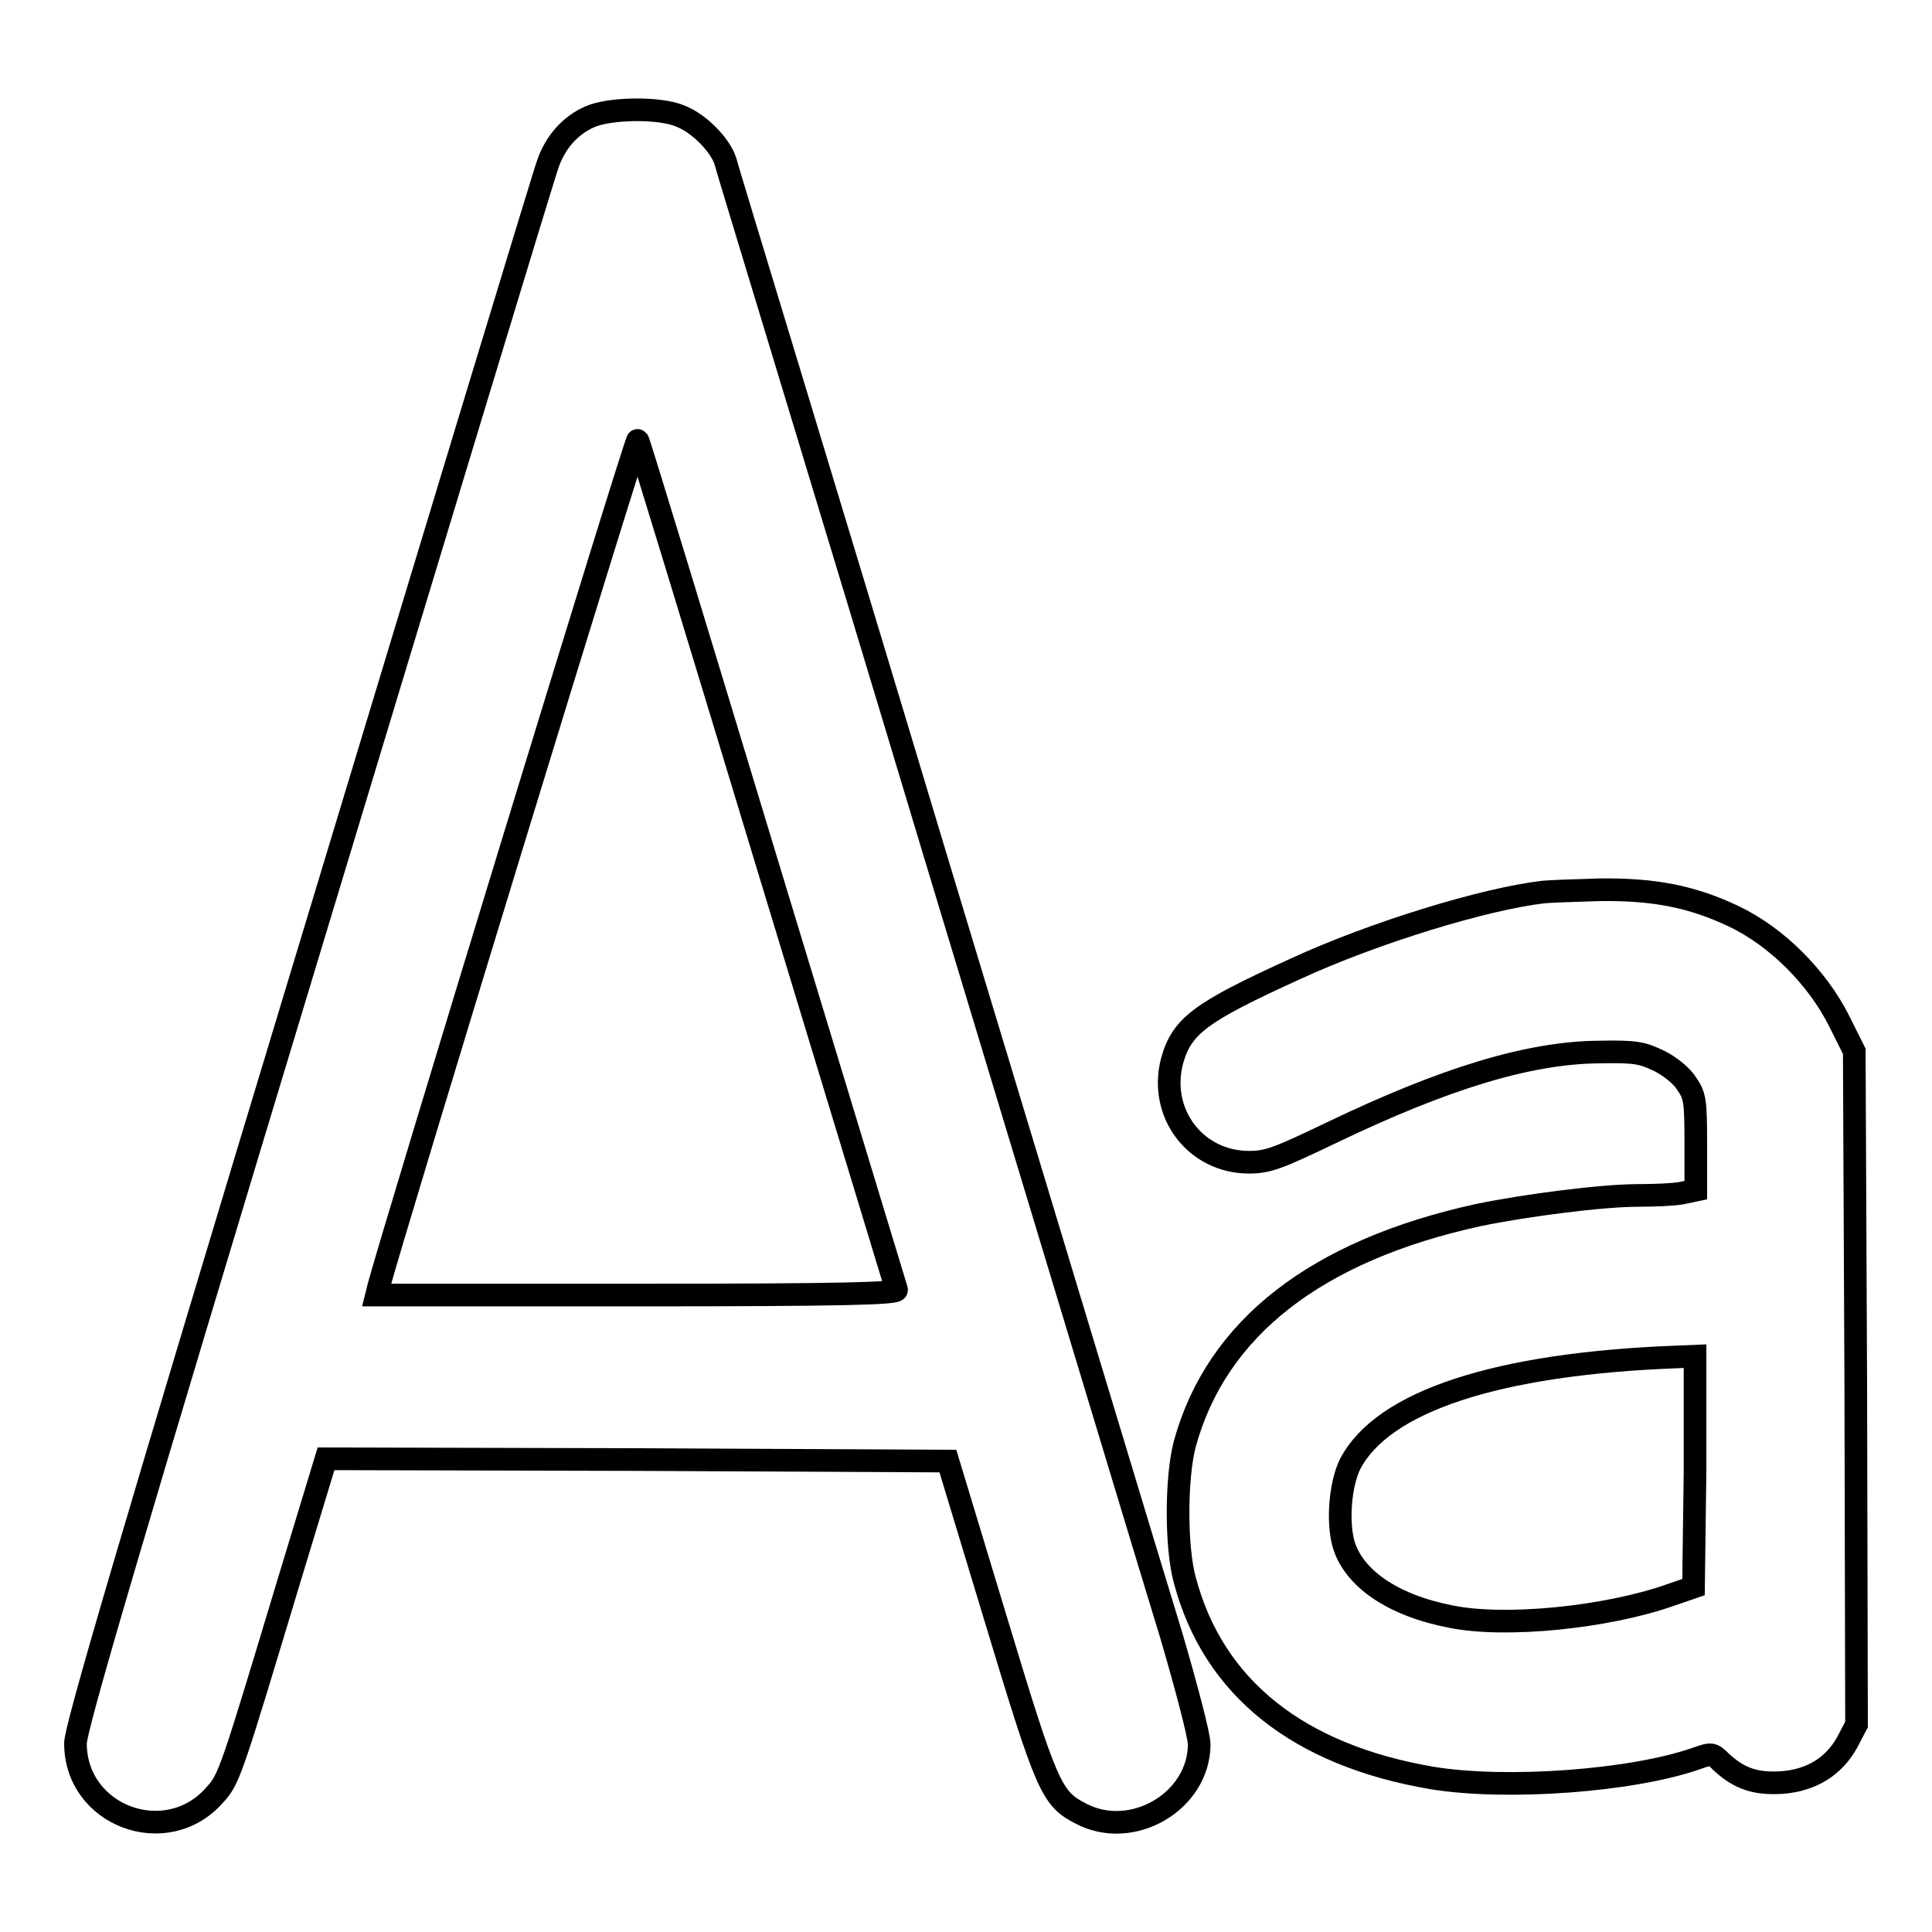
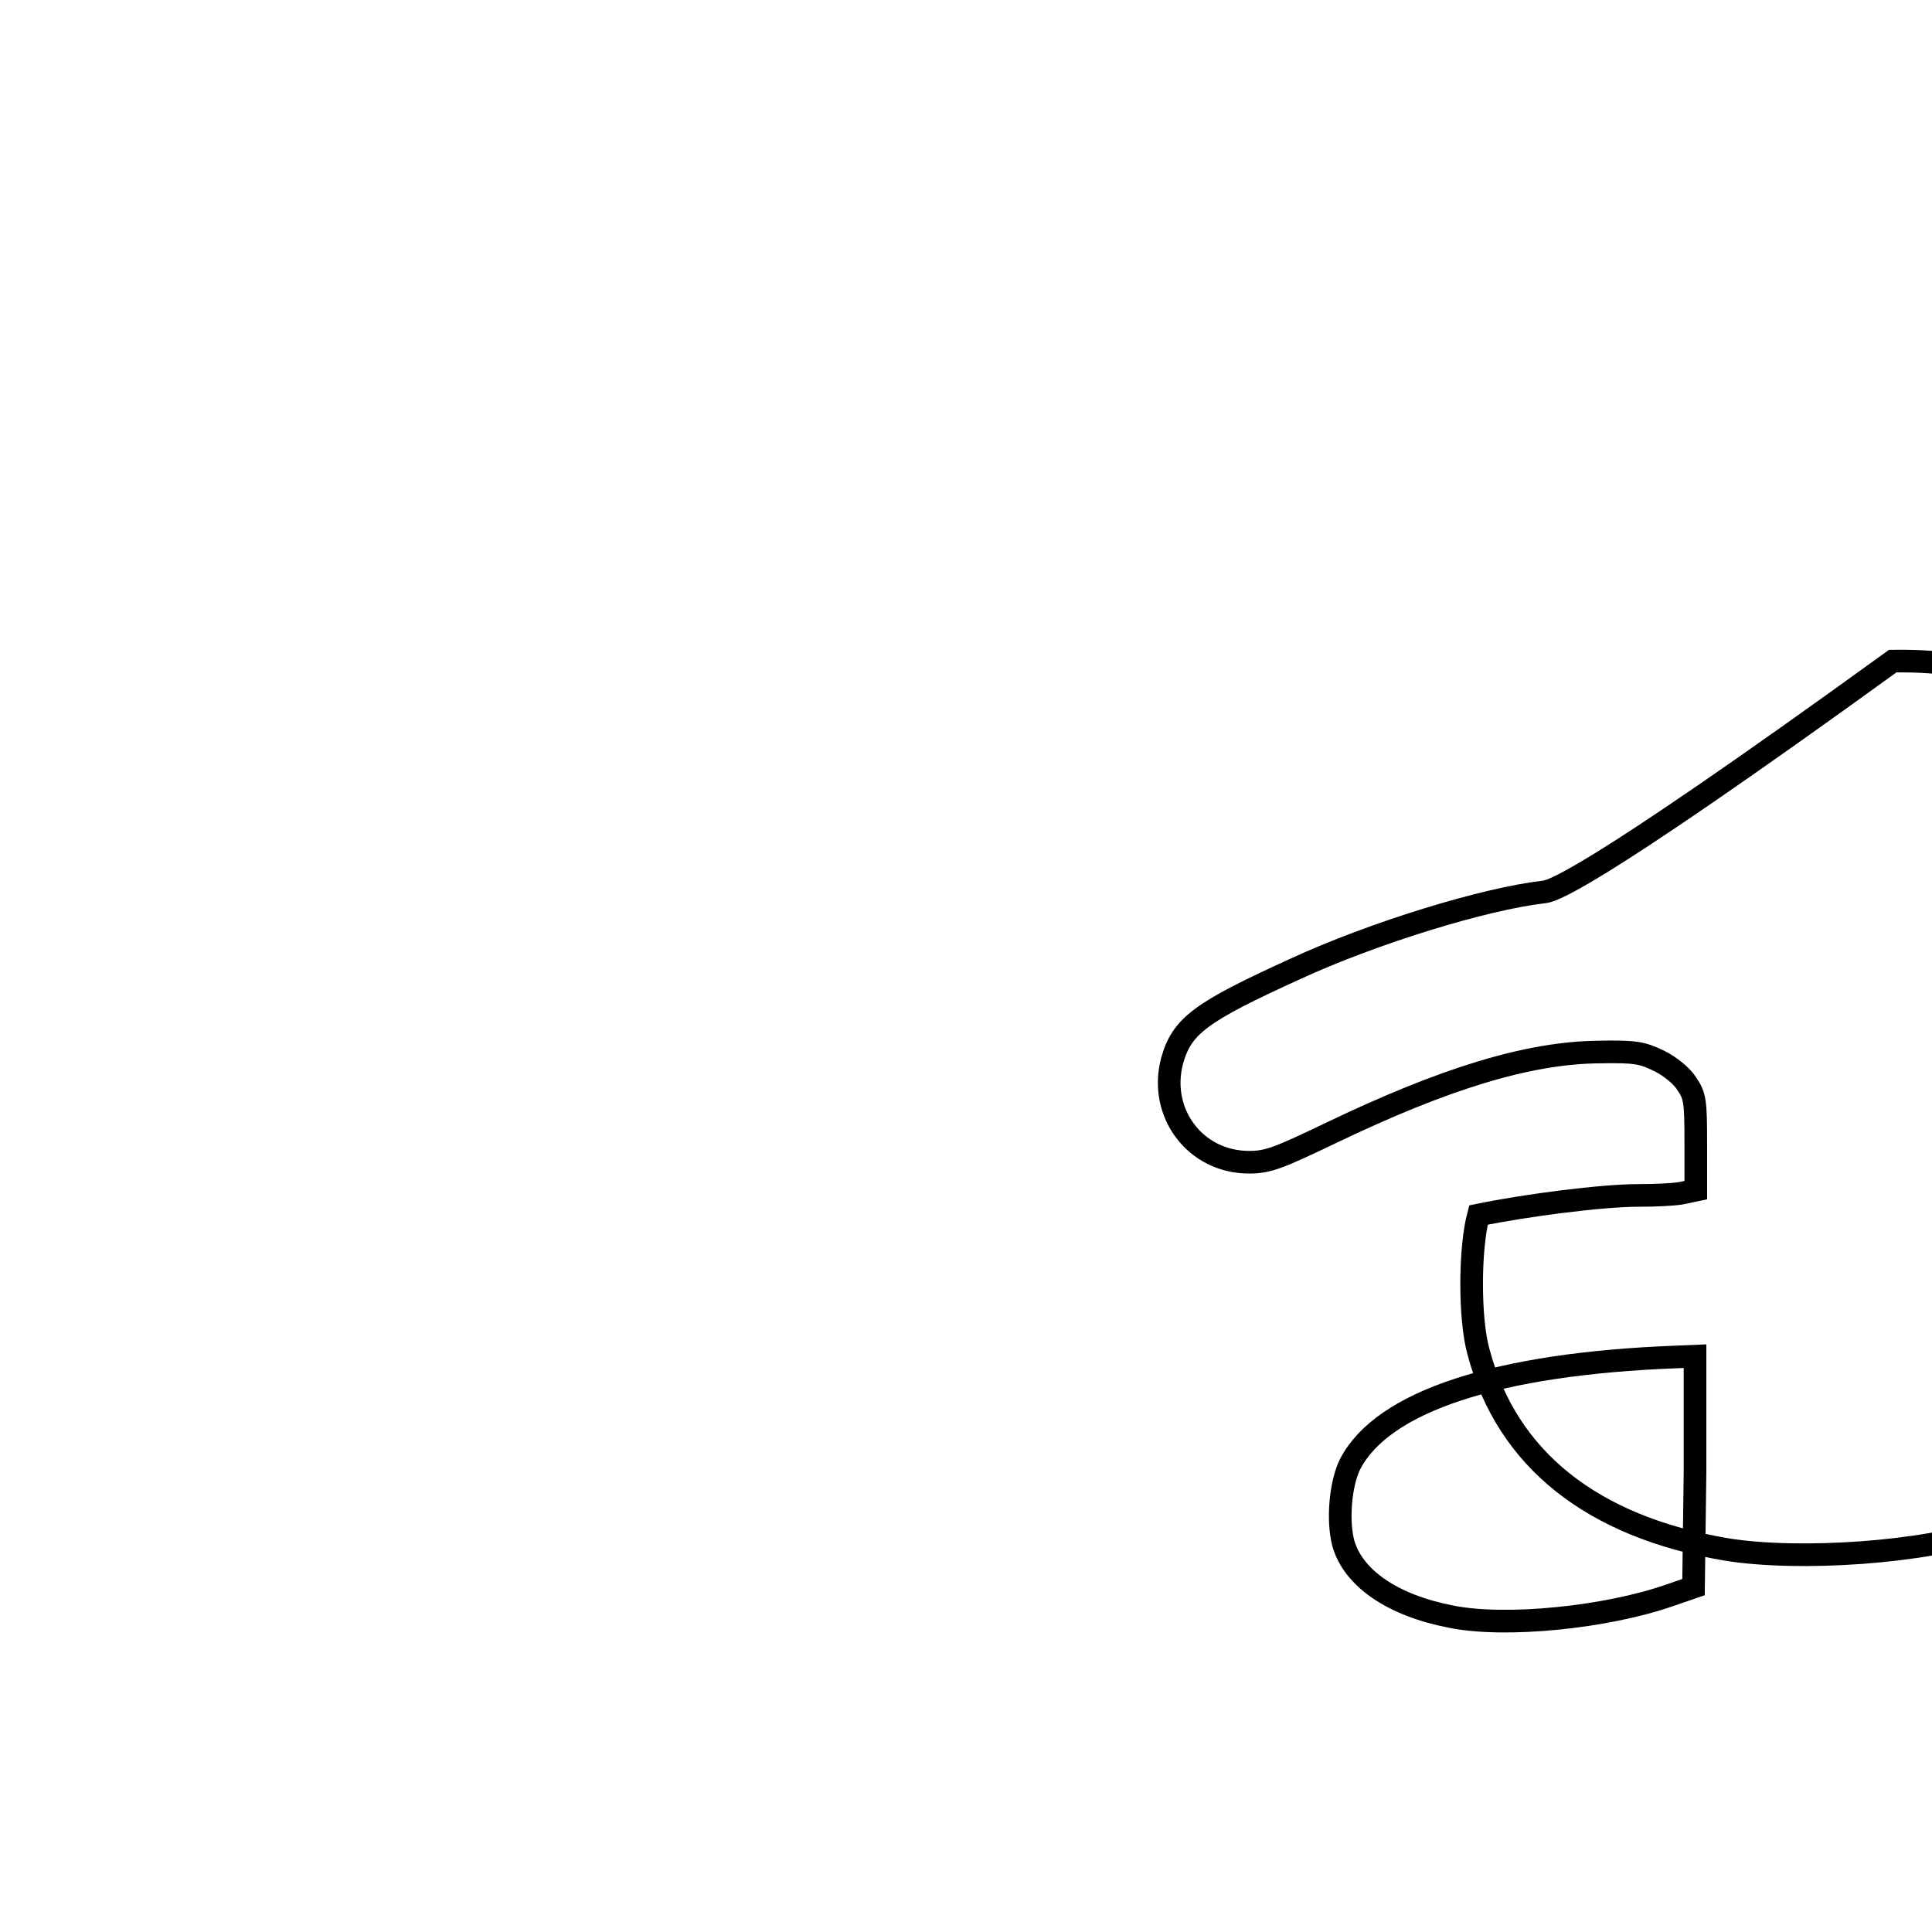
<svg xmlns="http://www.w3.org/2000/svg" version="1.1" x="0px" y="0px" viewBox="0 0 256 256" enable-background="new 0 0 256 256" xml:space="preserve">
  <g>
    <g>
      <g>
-         <path stroke-width="3" fill-opacity="0" stroke="#000000" d="M78.1,15.5c-2.5,1.1-4.5,3.3-5.5,6.2C72.1,23,57.9,69.9,40.9,126.1C16.9,205.4,10,229,10,231c0,9.6,12,14.1,18.4,6.9c2-2.2,2.1-2.6,10-28.8l4.8-15.8l41.2,0.1l41.2,0.2l6.3,20.8c6.8,22.5,7.4,23.9,11.3,25.9c6.8,3.6,15.7-1.6,15.7-9.2c0-1.1-1.7-7.6-3.7-14.4c-2.1-6.8-16.1-53.2-31.2-103.1c-15-49.9-27.7-91.4-27.9-92.3c-0.7-2.1-3.4-4.9-5.9-5.9C87.5,14.2,80.7,14.3,78.1,15.5z M101.7,114.6c9.3,30.6,17,56,17.1,56.3c0.2,0.5-6.8,0.7-34.3,0.7H49.9l0.3-1.2c2-7.5,34.1-112.5,34.3-112.1C84.7,58.6,92.4,83.9,101.7,114.6z" />
-         <path stroke-width="3" fill-opacity="0" stroke="#000000" d="M204.5,118.2c-7.8,0.9-22.5,5.4-32.9,10.2c-12.5,5.7-15,7.5-16.3,12.2c-1.8,6.9,3.1,13.4,10.2,13.4c2.5,0,3.8-0.5,10.9-3.9c15-7.2,26.1-10.6,35.4-10.7c5-0.1,5.8,0.1,8.1,1.2c1.4,0.7,3,2,3.6,3c1.1,1.6,1.2,2.3,1.2,7.9v6.2l-1.9,0.4c-1.1,0.2-3.6,0.3-5.7,0.3c-4.8,0-14.9,1.3-21.2,2.6c-21.5,4.7-34.7,15-38.9,30.3c-1.2,4.5-1.2,13.8,0,18.1c3.8,14.3,15.1,23.2,32.8,26.2c9.8,1.6,26.5,0.4,35-2.6c2-0.7,2.1-0.7,3.3,0.5c2.4,2.2,4.5,2.9,8,2.7c3.9-0.3,6.9-2.1,8.7-5.4l1.2-2.3l-0.1-44.6l-0.2-44.6l-2-4c-2.9-5.8-8.3-11.2-14-13.9c-5.5-2.6-10.5-3.6-17.8-3.5C208.8,118,205.4,118.1,204.5,118.2z M224.6,195l-0.2,15.3l-3.2,1.1c-8.3,2.9-21.7,4.3-29,2.8c-7.7-1.5-12.9-5.1-14.2-9.7c-0.8-3-0.4-7.9,0.9-10.5c4.3-8.3,19.4-13.3,43.3-14.2l2.4-0.1L224.6,195z" />
+         <path stroke-width="3" fill-opacity="0" stroke="#000000" d="M204.5,118.2c-7.8,0.9-22.5,5.4-32.9,10.2c-12.5,5.7-15,7.5-16.3,12.2c-1.8,6.9,3.1,13.4,10.2,13.4c2.5,0,3.8-0.5,10.9-3.9c15-7.2,26.1-10.6,35.4-10.7c5-0.1,5.8,0.1,8.1,1.2c1.4,0.7,3,2,3.6,3c1.1,1.6,1.2,2.3,1.2,7.9v6.2l-1.9,0.4c-1.1,0.2-3.6,0.3-5.7,0.3c-4.8,0-14.9,1.3-21.2,2.6c-1.2,4.5-1.2,13.8,0,18.1c3.8,14.3,15.1,23.2,32.8,26.2c9.8,1.6,26.5,0.4,35-2.6c2-0.7,2.1-0.7,3.3,0.5c2.4,2.2,4.5,2.9,8,2.7c3.9-0.3,6.9-2.1,8.7-5.4l1.2-2.3l-0.1-44.6l-0.2-44.6l-2-4c-2.9-5.8-8.3-11.2-14-13.9c-5.5-2.6-10.5-3.6-17.8-3.5C208.8,118,205.4,118.1,204.5,118.2z M224.6,195l-0.2,15.3l-3.2,1.1c-8.3,2.9-21.7,4.3-29,2.8c-7.7-1.5-12.9-5.1-14.2-9.7c-0.8-3-0.4-7.9,0.9-10.5c4.3-8.3,19.4-13.3,43.3-14.2l2.4-0.1L224.6,195z" />
      </g>
    </g>
  </g>
</svg>